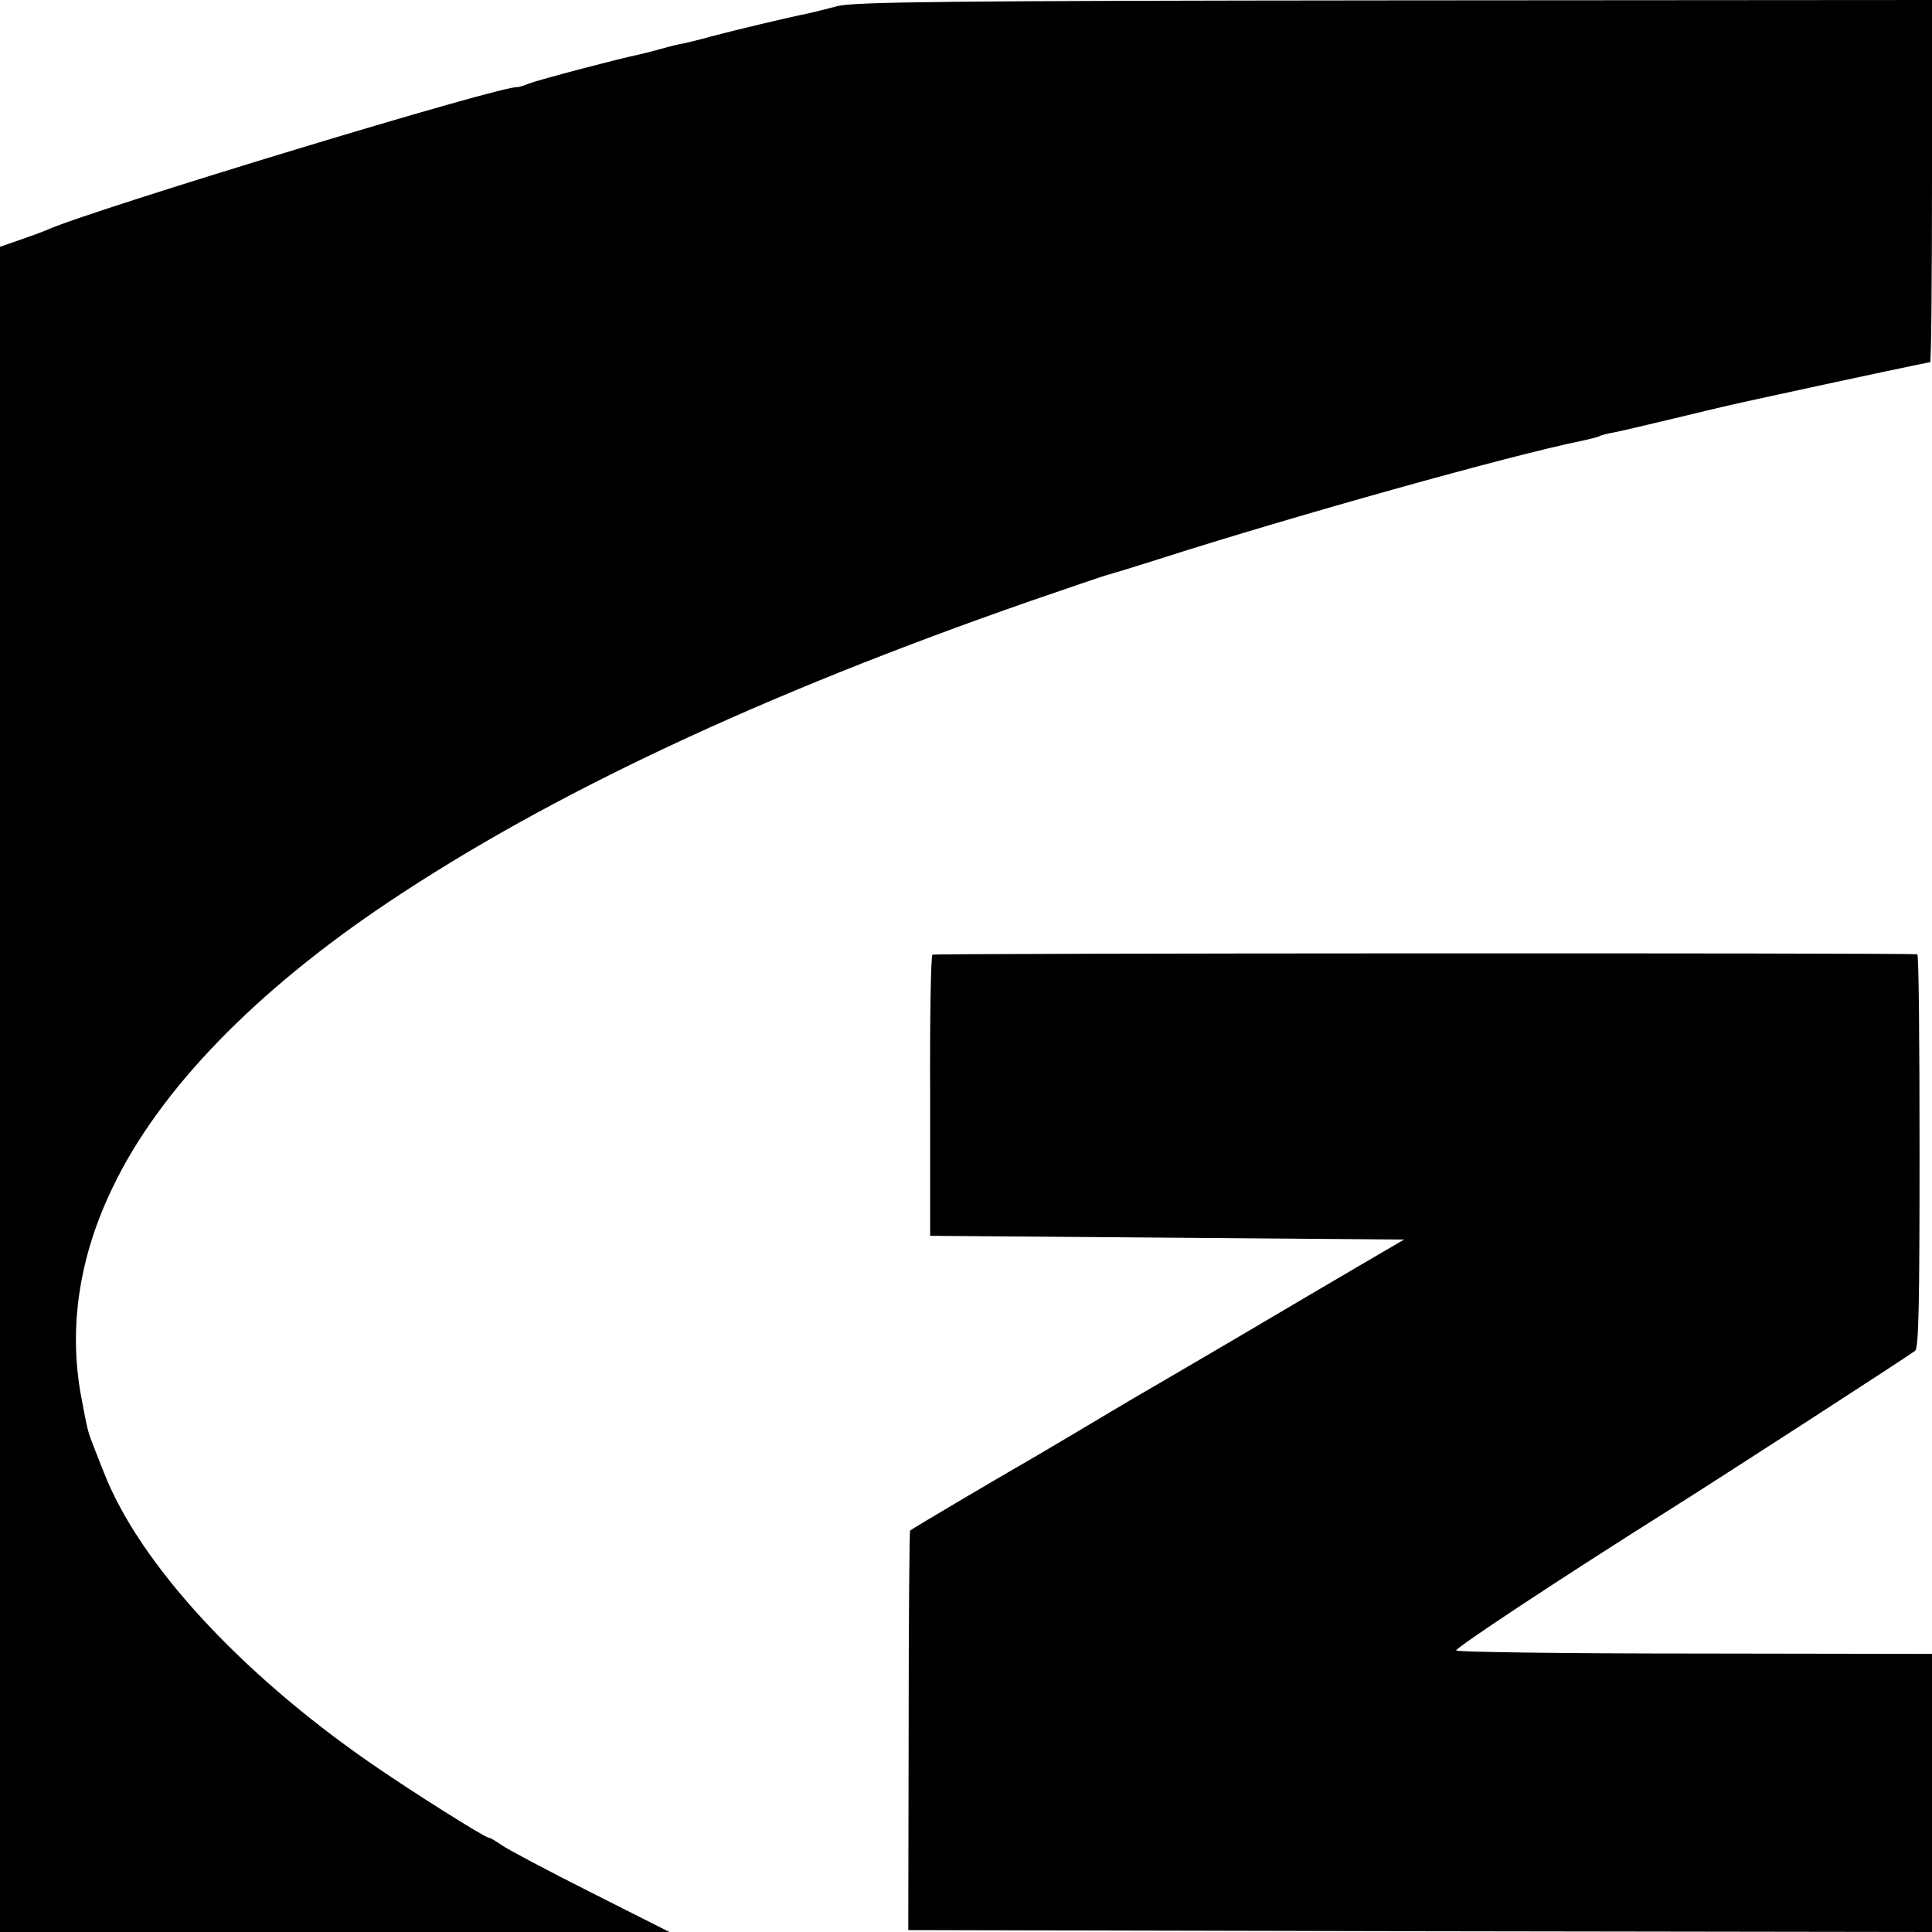
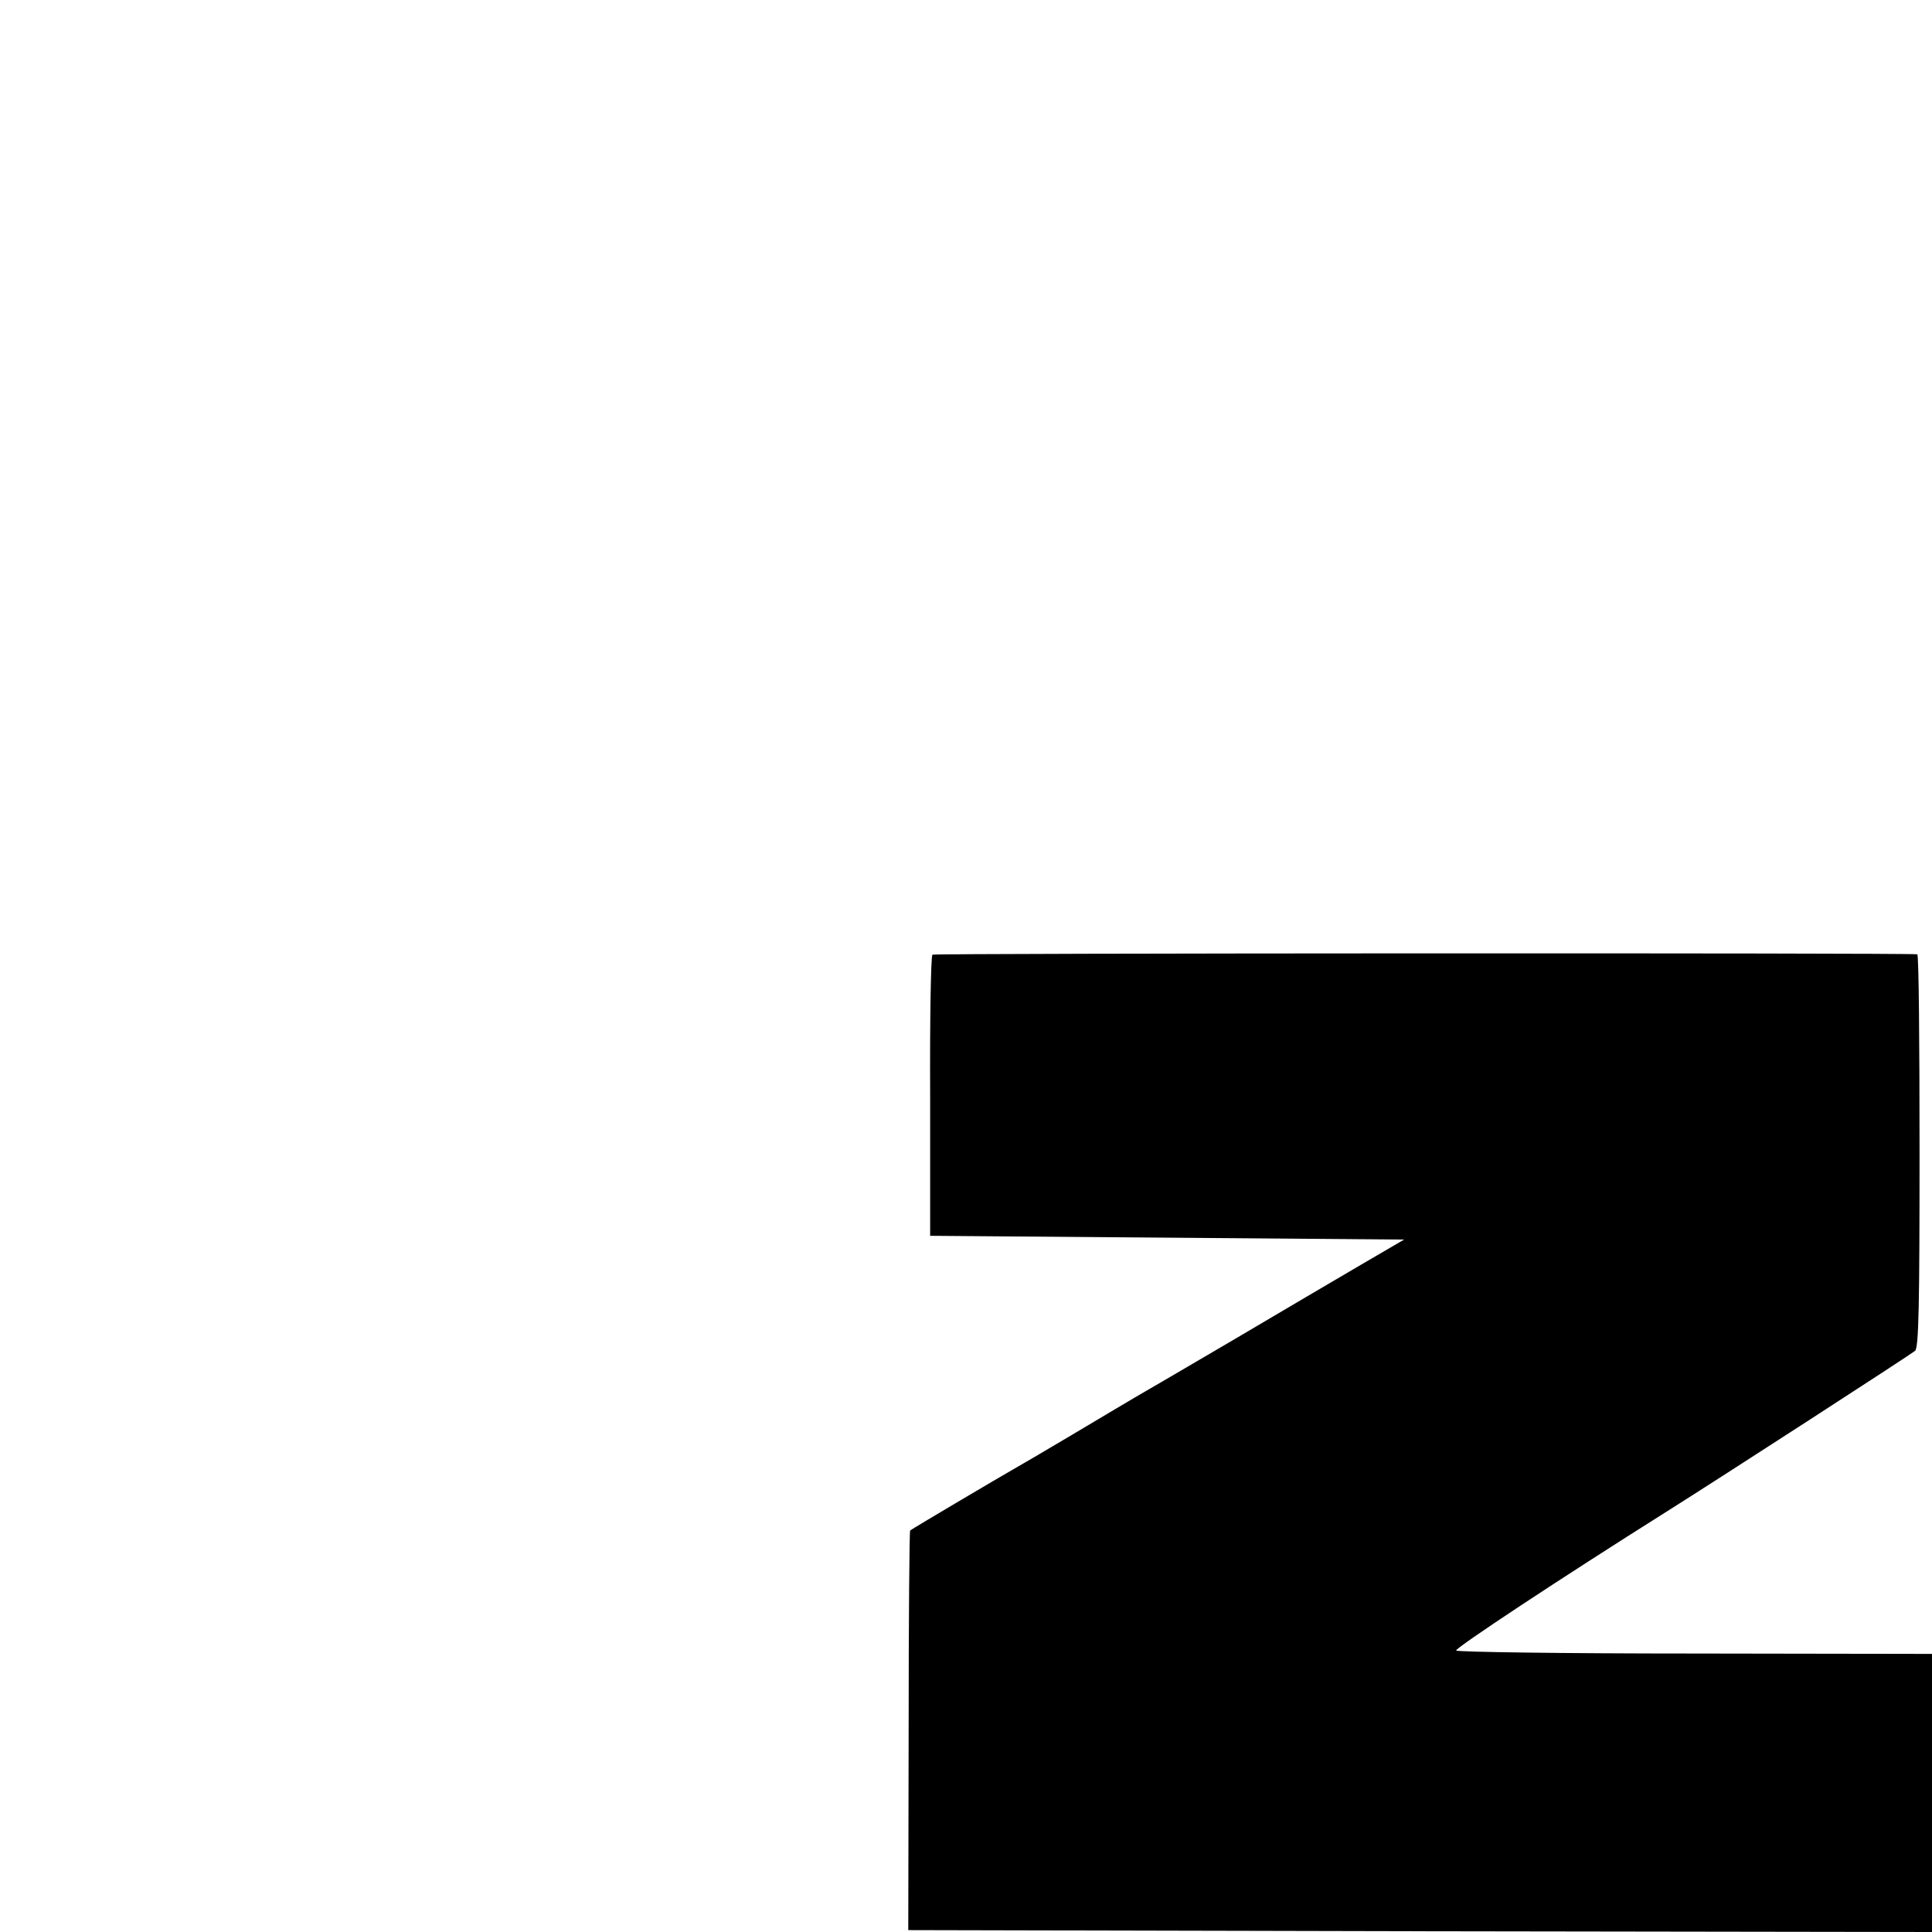
<svg xmlns="http://www.w3.org/2000/svg" version="1.0" width="512pt" height="512pt" viewBox="0 0 512 512" preserveAspectRatio="xMidYMid meet">
  <g transform="translate(0,512) scale(0.1,-0.1)" fill="#000000" stroke="none">
-     <path d="M2220 5104 c-30 -8 -66 -17 -80 -20 -51 -10 -197 -45 -253 -60 -32 -9 -66 -17 -75 -19 -9 -1 -37 -8 -62 -15 -25 -7 -53 -14 -63 -16 -41 -8 -258 -65 -284 -75 -15 -6 -29 -10 -31 -10 -26 10 -1126 -324 -1247 -378 -11 -5 -44 -17 -73 -27 l-52 -18 0 -2233 0 -2233 887 0 887 0 -208 105 c-115 58 -221 114 -236 125 -16 11 -31 20 -35 20 -10 0 -210 126 -315 199 -346 240 -610 528 -704 767 -13 33 -27 68 -31 79 -12 31 -13 34 -31 130 -32 179 -4 366 85 549 123 257 377 519 730 755 429 287 989 550 1701 798 102 35 192 66 200 68 8 2 71 21 140 43 359 115 932 275 1118 313 24 5 47 11 51 13 4 3 21 7 38 10 16 3 88 20 159 37 154 37 132 32 274 63 207 45 400 86 405 86 3 0 5 216 5 480 l0 480 -1422 -1 c-1190 -1 -1432 -4 -1478 -15z" />
    <path d="M2471 2590 c-4 -3 -7 -171 -6 -375 l0 -370 628 -5 628 -5 -113 -66 c-62 -36 -214 -126 -338 -199 -124 -73 -241 -141 -260 -152 -19 -11 -96 -57 -170 -101 -74 -44 -144 -85 -155 -91 -25 -14 -269 -158 -273 -162 -2 -1 -4 -240 -4 -531 l-1 -528 1357 -3 1356 -2 0 368 0 369 -630 1 c-347 0 -631 4 -631 8 -2 7 278 192 556 367 151 95 648 417 660 427 10 8 12 123 12 530 0 286 -2 521 -6 521 -20 4 -2604 3 -2610 -1z" />
  </g>
</svg>